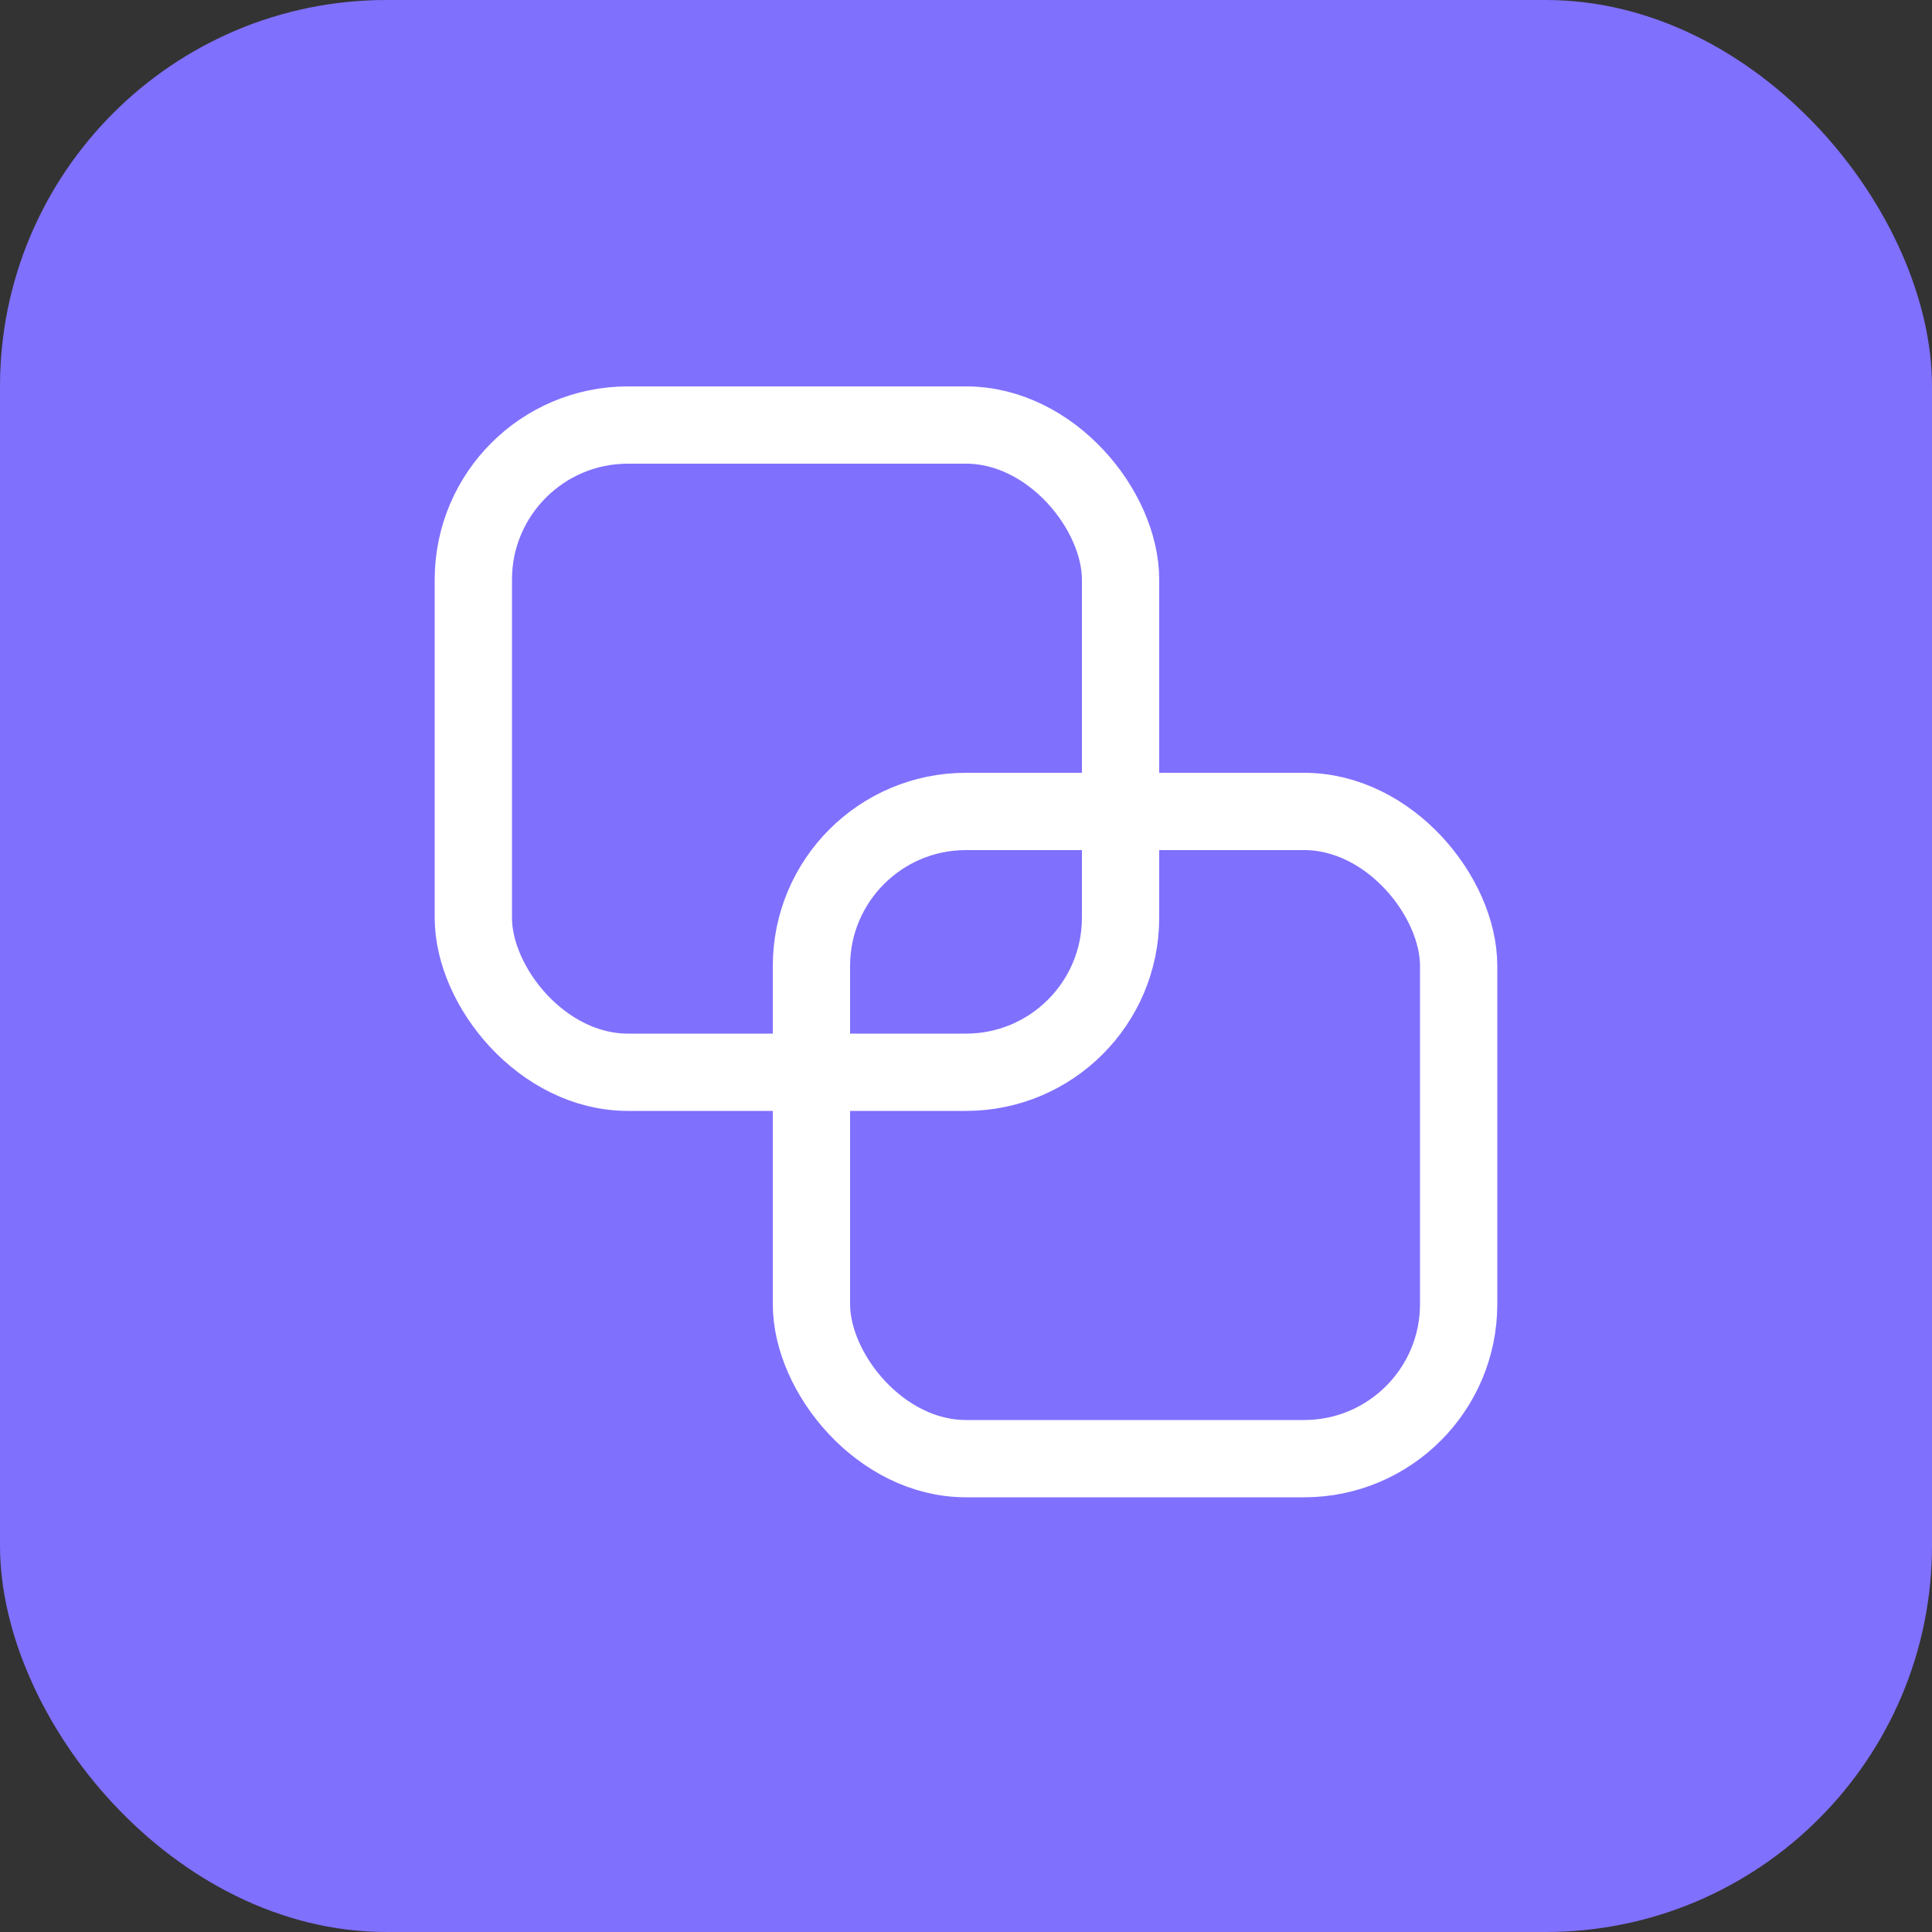
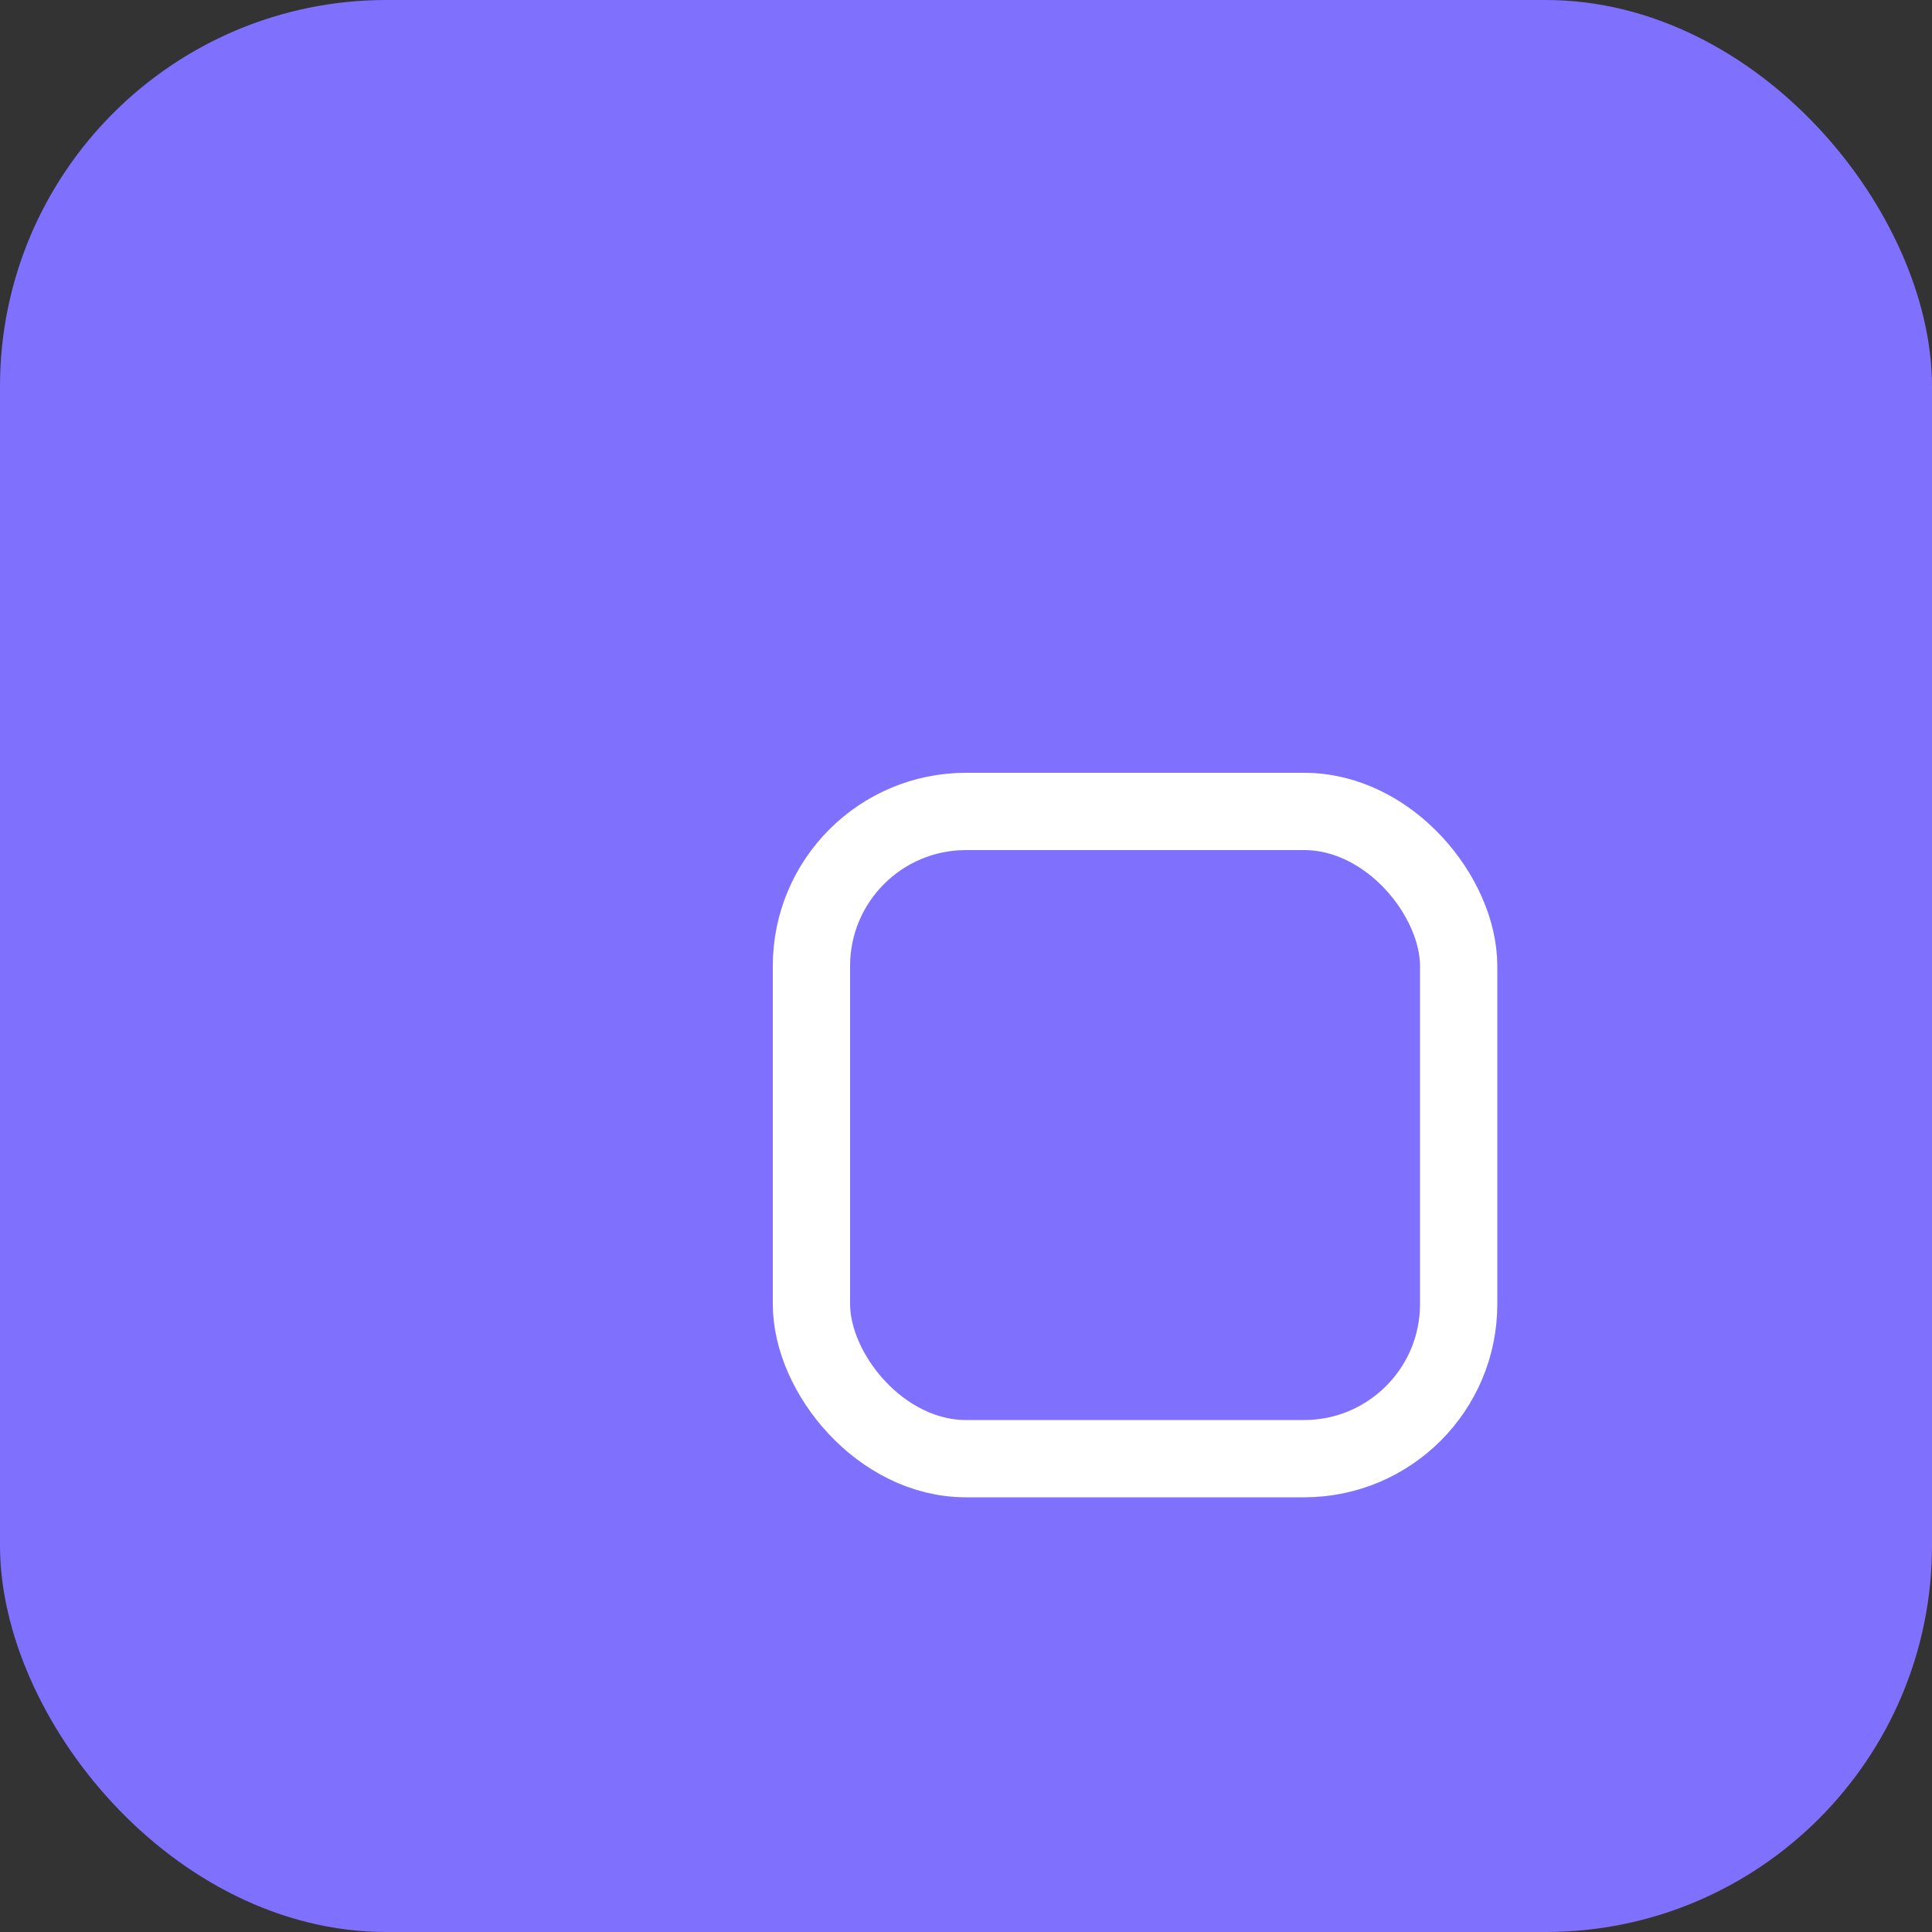
<svg xmlns="http://www.w3.org/2000/svg" width="40" height="40" viewBox="0 0 40 40" fill="none">
  <rect x="0" y="0" width="40" height="40" fill="#333333" stroke="none" />
  <rect width="40" height="40" rx="8" fill="#8070FE" />
-   <rect x="9.8" y="8.8" width="13.4" height="13.4" rx="3.2" stroke="white" stroke-width="1.6" />
  <rect x="16.8" y="16.8" width="13.4" height="13.4" rx="3.2" stroke="white" stroke-width="1.6" />
</svg>